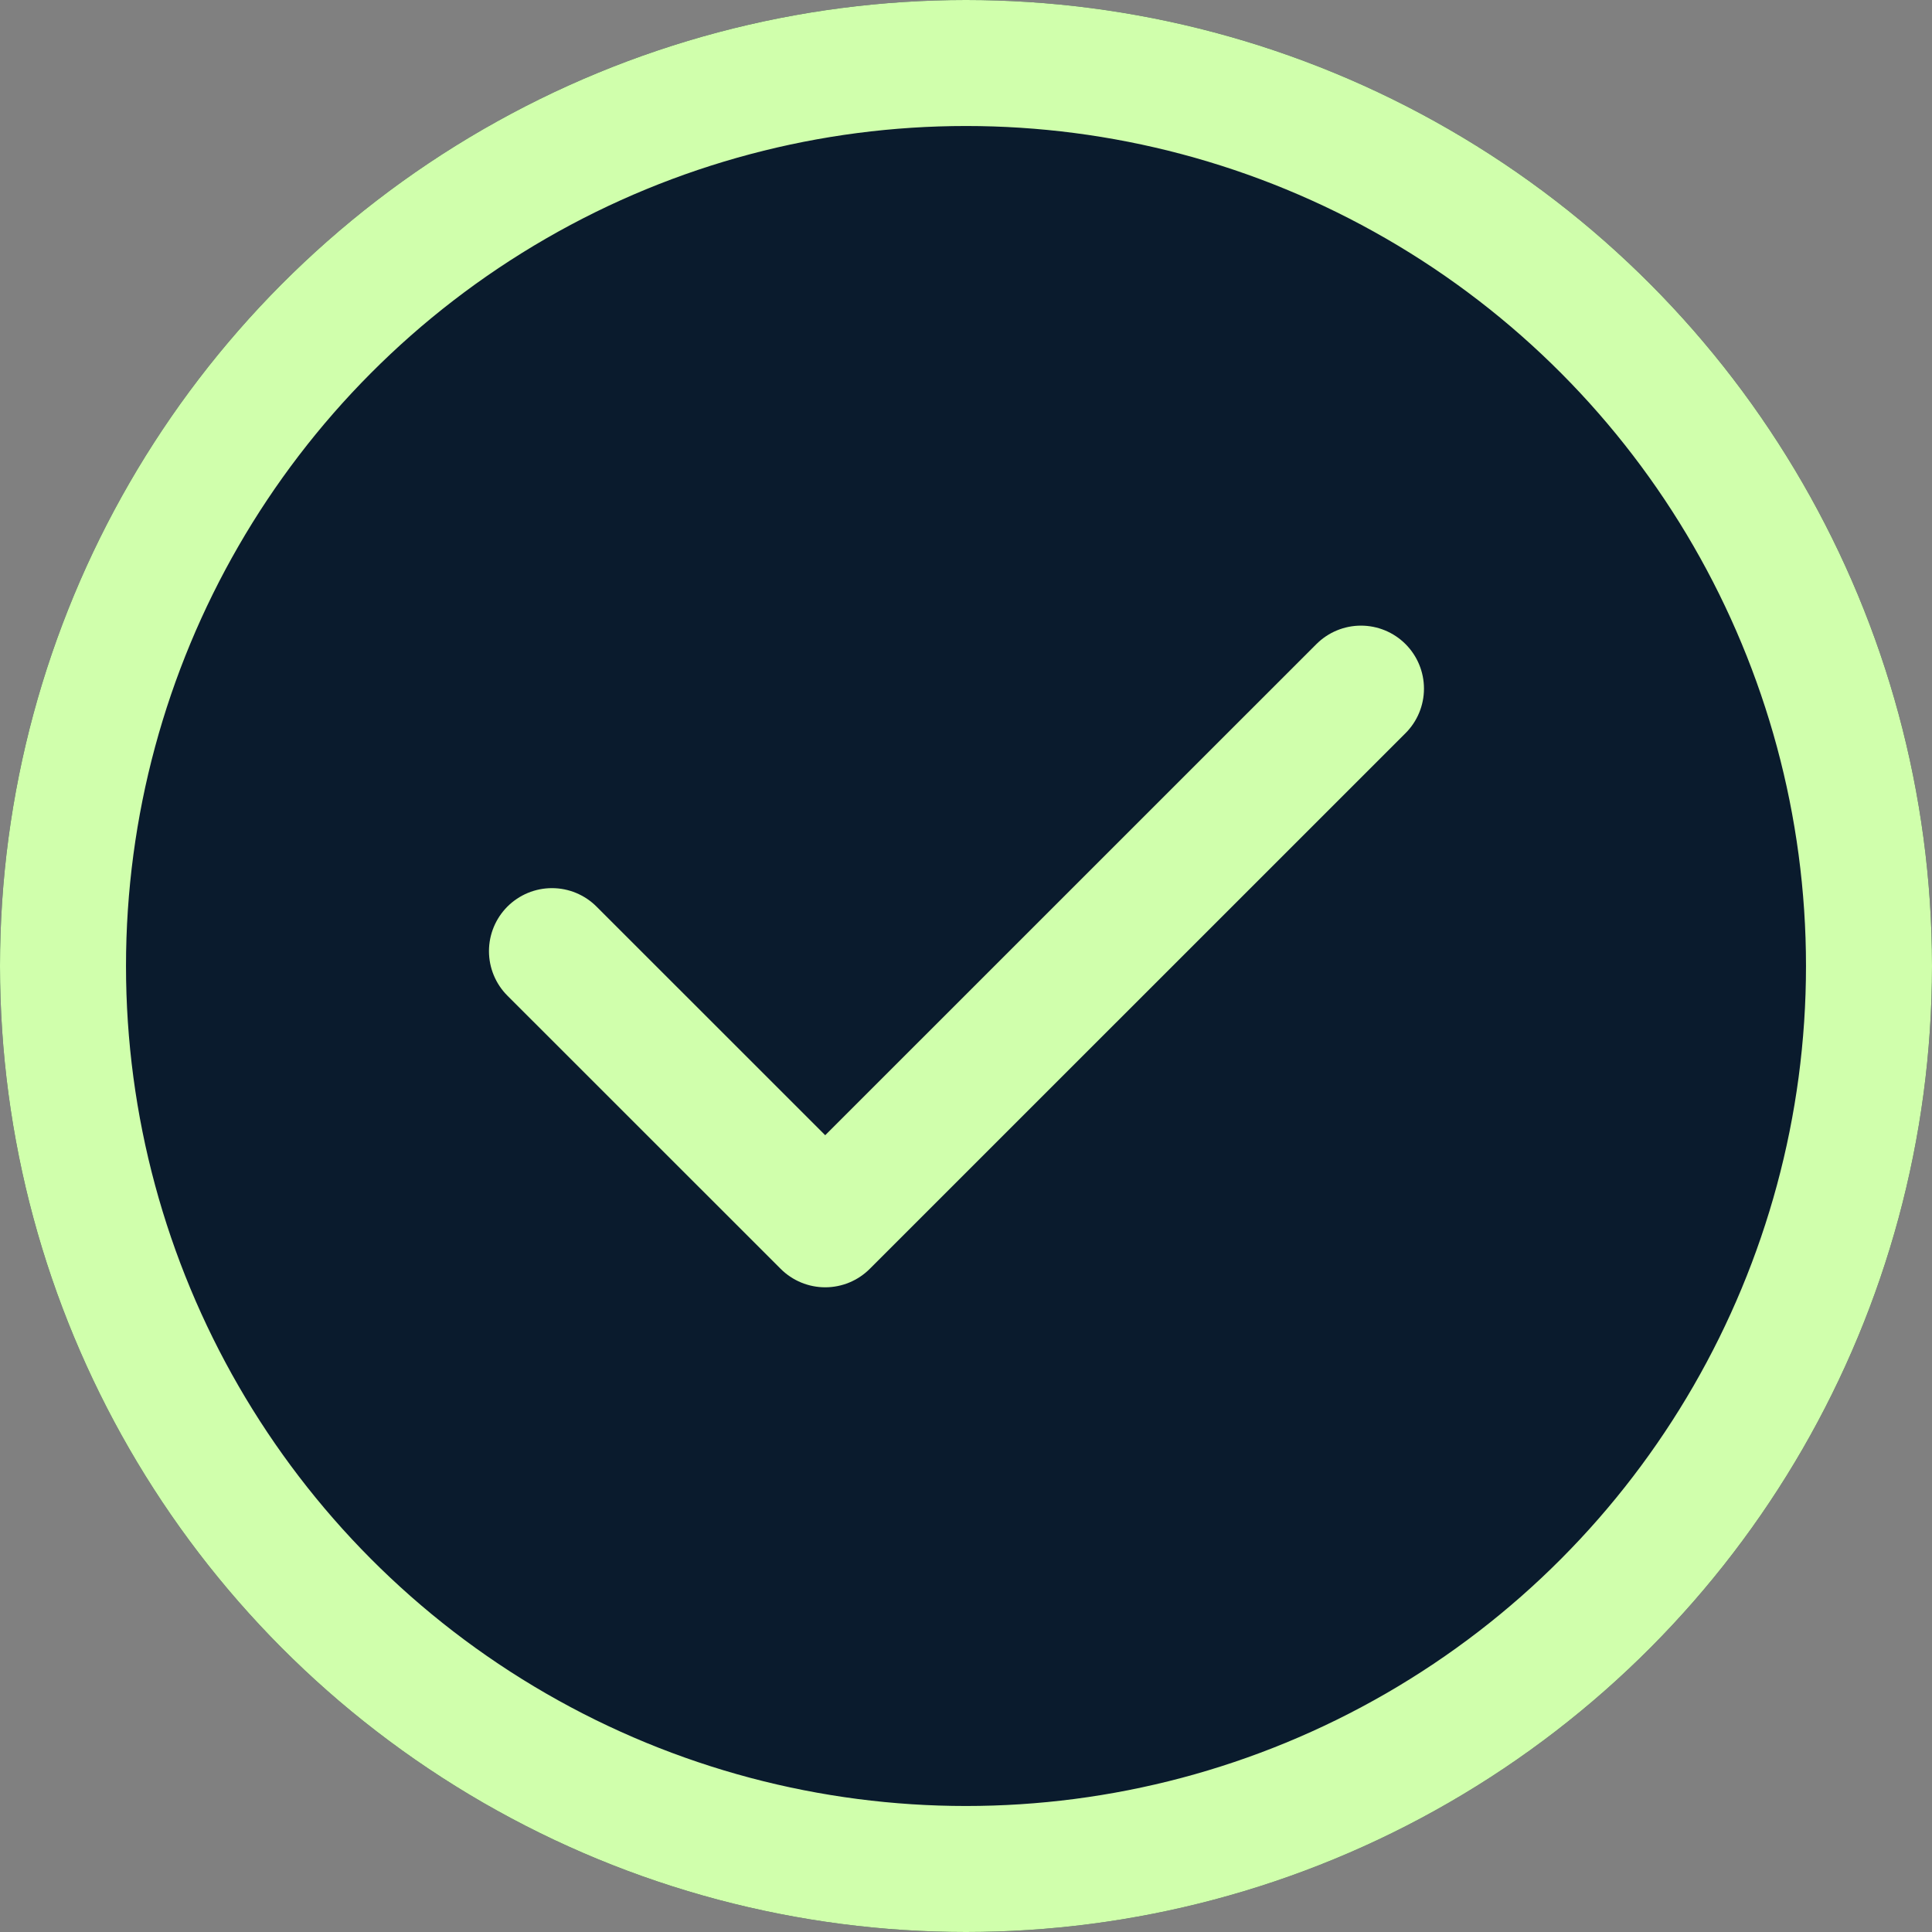
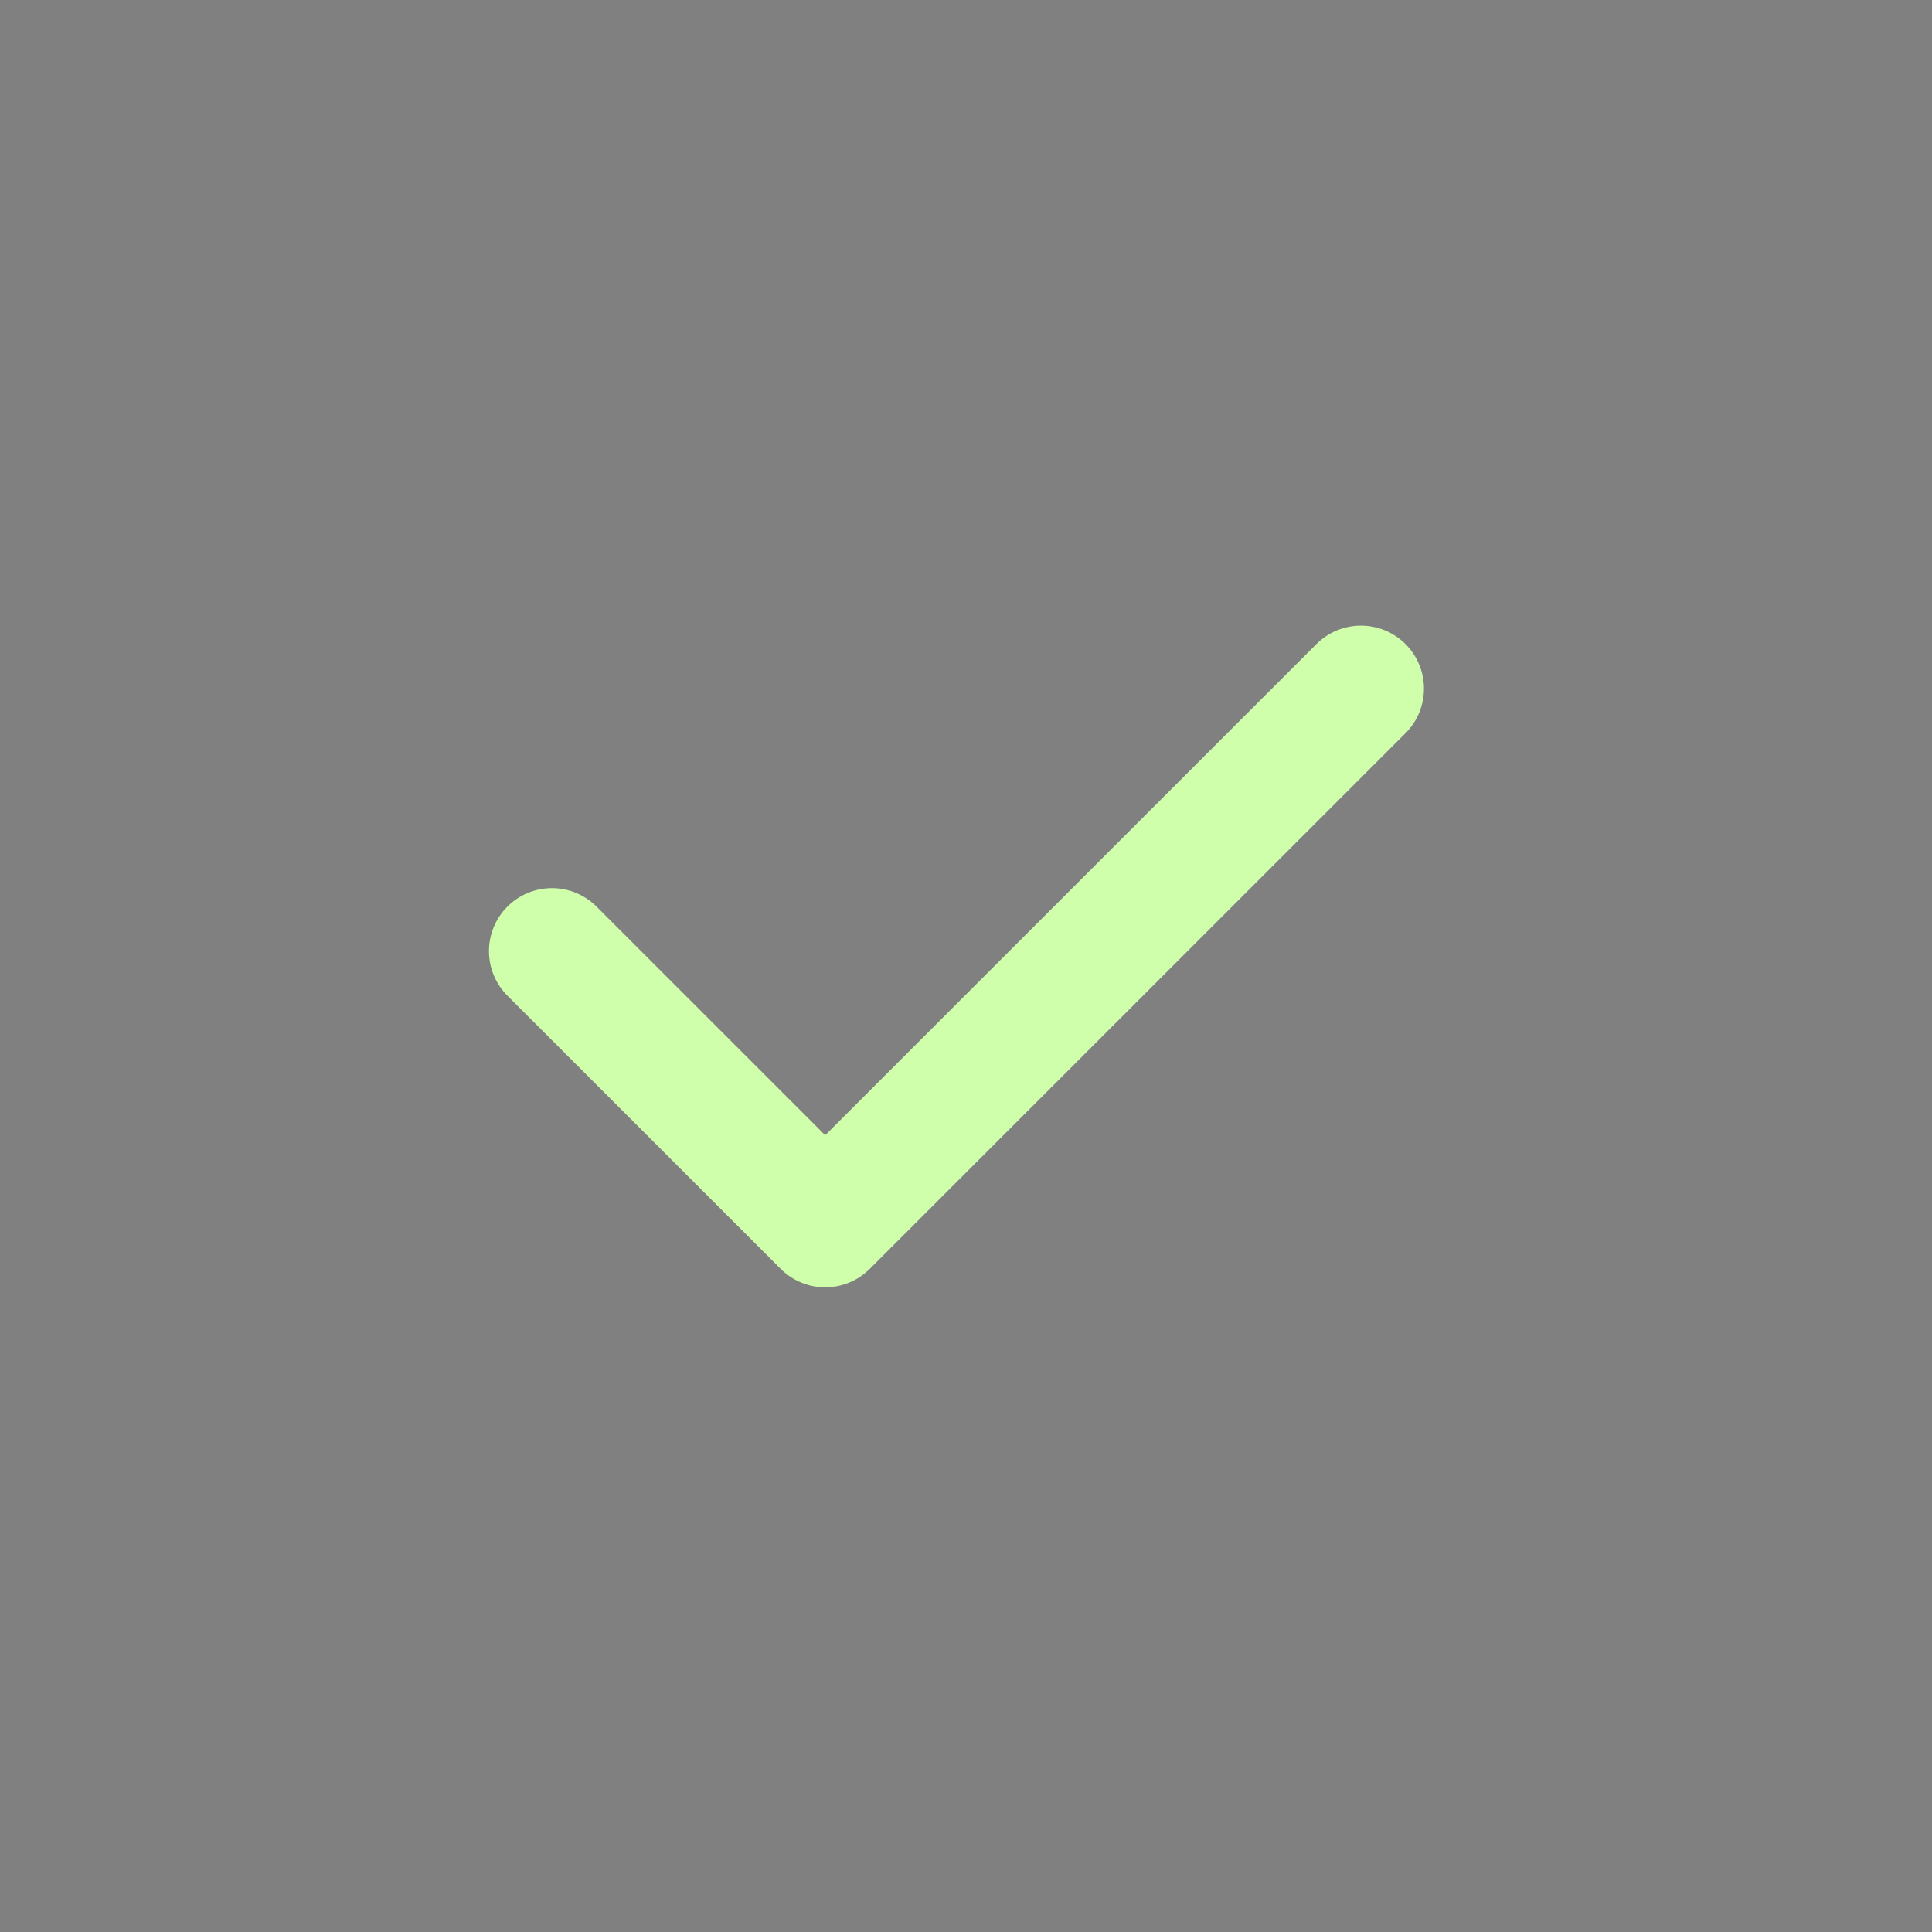
<svg xmlns="http://www.w3.org/2000/svg" width="23" height="23" viewBox="0 0 23 23">
  <rect x="0" y="0" width="23" height="23" fill="#808080" stroke="none" />
  <g id="Icon" transform="translate(-1014 -4426)">
    <g id="Ellipse_5138" data-name="Ellipse 5138" transform="translate(1014 4426)" fill="#0a1b2d" stroke="#d0ffac" stroke-width="1.5">
-       <circle cx="11.5" cy="11.5" r="11.5" stroke="none" />
-       <circle cx="11.5" cy="11.5" r="10.75" fill="none" />
-     </g>
+       </g>
    <path id="Path_7290" data-name="Path 7290" d="M-3040.263,15440.241l3.253,3.252,6.378-6.377" transform="translate(4060.834 -11002.918)" fill="none" stroke="#d0ffac" stroke-linecap="round" stroke-linejoin="round" stroke-width="1.5" />
  </g>
</svg>